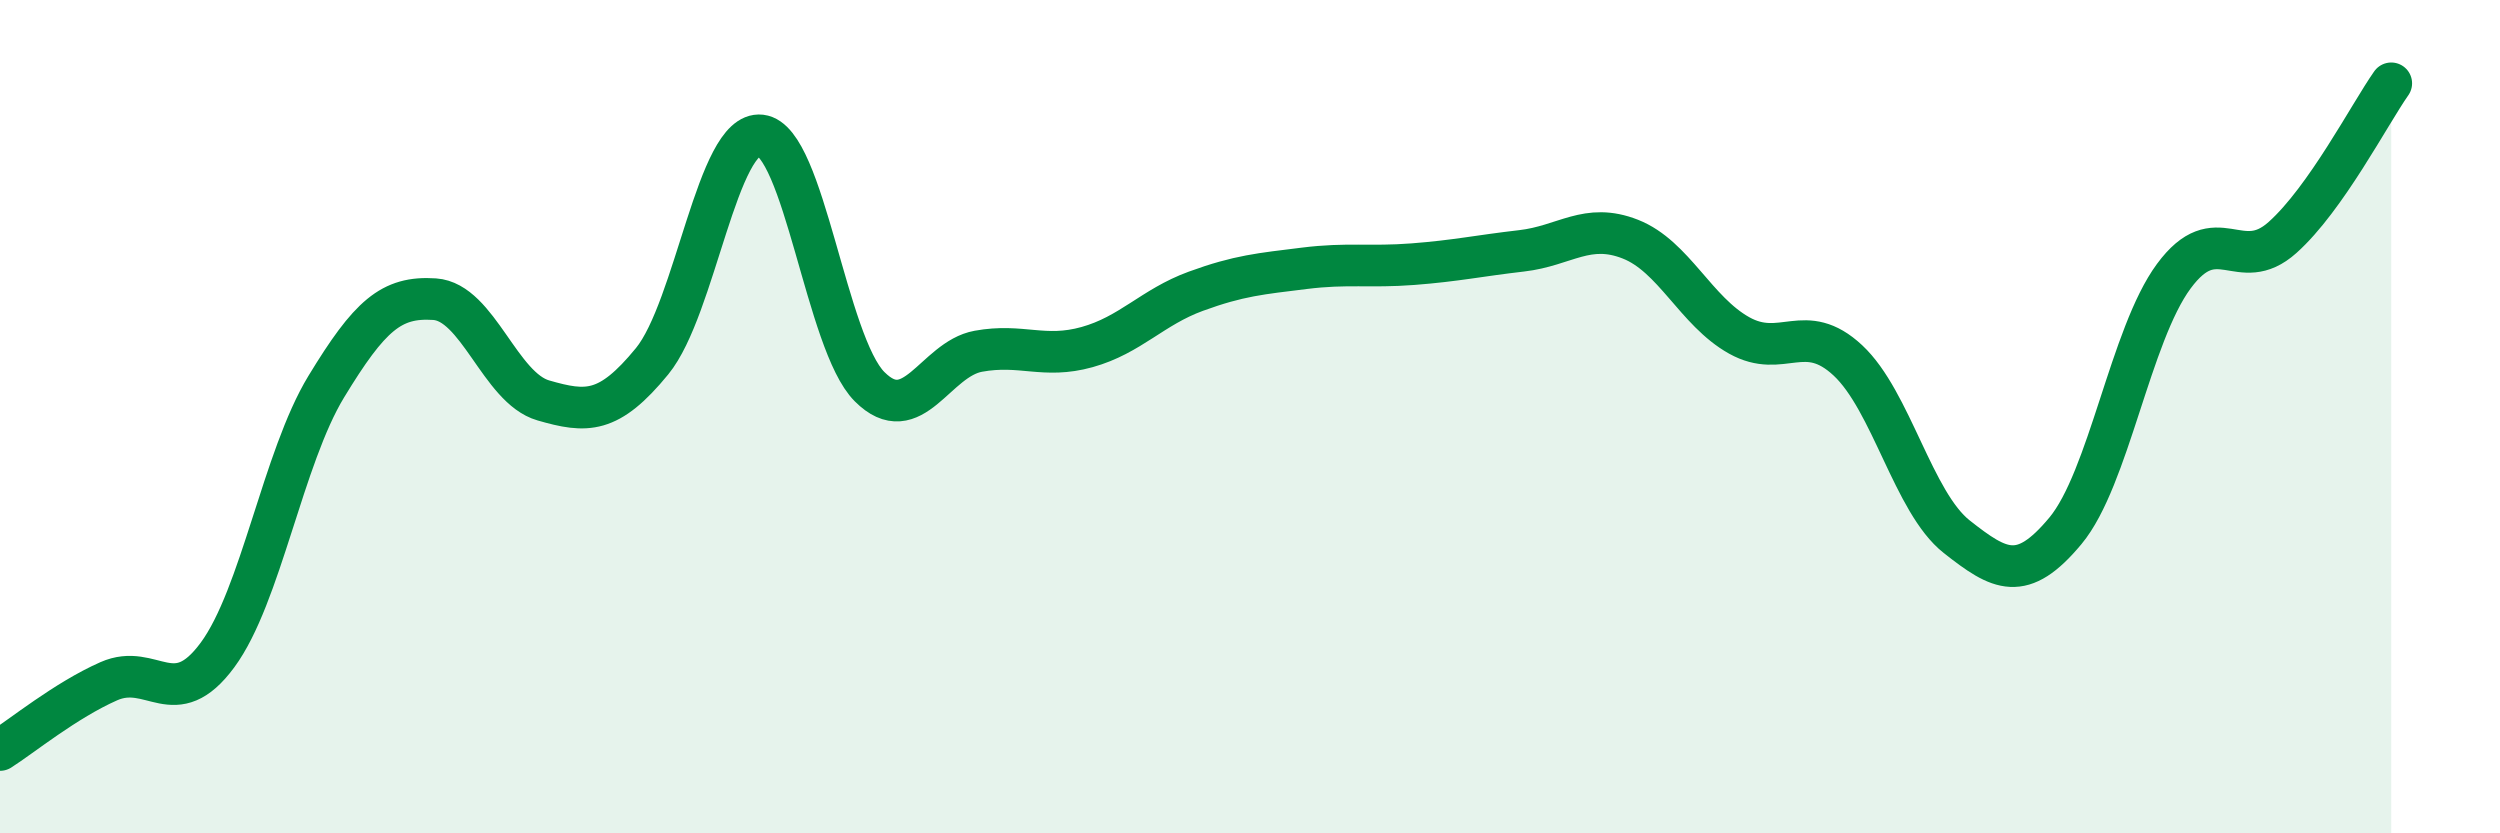
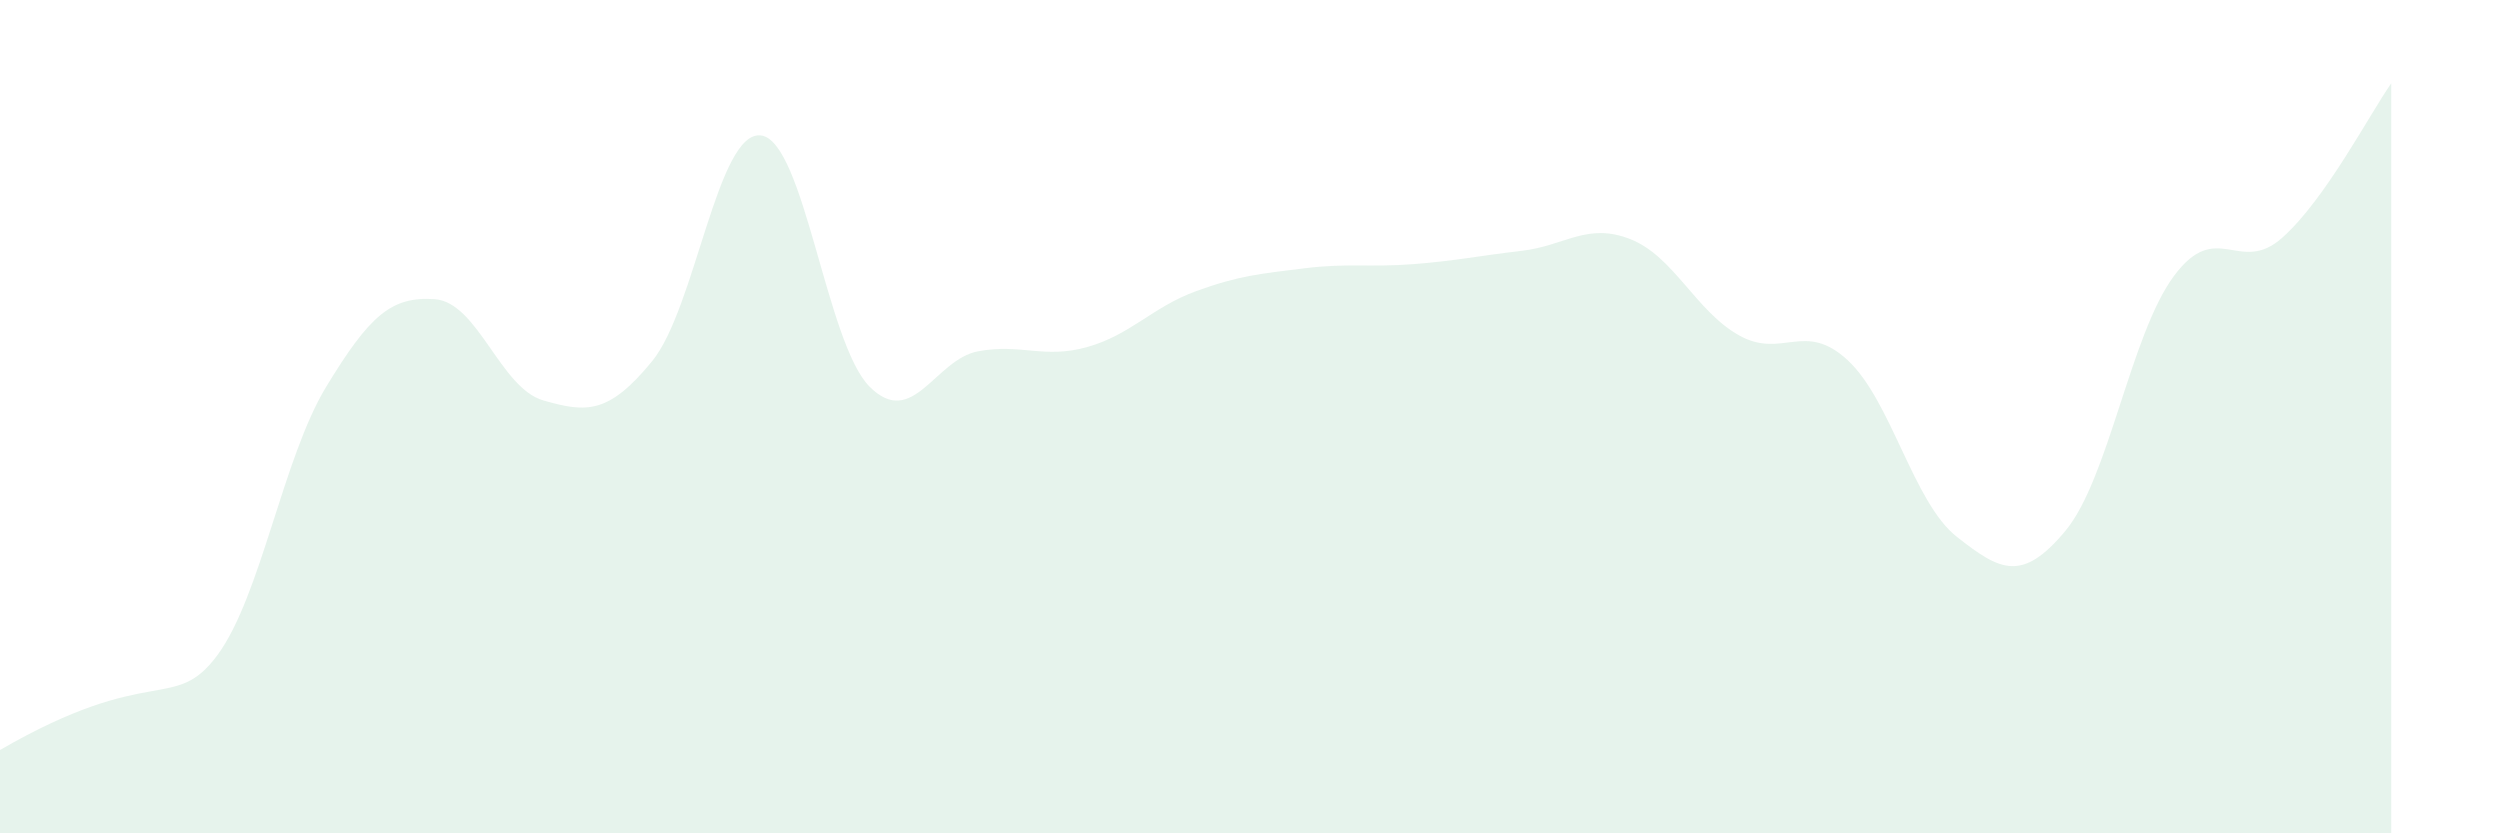
<svg xmlns="http://www.w3.org/2000/svg" width="60" height="20" viewBox="0 0 60 20">
-   <path d="M 0,18 C 0.52,17.67 1.57,16.81 2.61,16.35 C 3.65,15.89 4.18,17.13 5.22,15.72 C 6.26,14.31 6.79,10.99 7.83,9.28 C 8.87,7.57 9.39,7.11 10.43,7.18 C 11.47,7.25 12,9.31 13.04,9.61 C 14.08,9.91 14.61,9.94 15.65,8.67 C 16.69,7.4 17.22,3.13 18.26,3.25 C 19.3,3.37 19.83,8.24 20.87,9.28 C 21.91,10.32 22.44,8.62 23.48,8.43 C 24.52,8.24 25.05,8.62 26.09,8.33 C 27.13,8.04 27.66,7.37 28.7,6.99 C 29.74,6.61 30.26,6.57 31.3,6.44 C 32.34,6.31 32.87,6.42 33.91,6.34 C 34.95,6.26 35.48,6.14 36.52,6.02 C 37.56,5.9 38.09,5.33 39.13,5.74 C 40.17,6.15 40.7,7.47 41.74,8.05 C 42.78,8.63 43.31,7.68 44.35,8.65 C 45.39,9.62 45.92,12.06 46.96,12.88 C 48,13.7 48.53,13.99 49.57,12.74 C 50.61,11.49 51.13,8.04 52.17,6.63 C 53.21,5.22 53.74,6.63 54.78,5.7 C 55.82,4.77 56.87,2.74 57.39,2L57.39 20L0 20Z" fill="#008740" opacity="0.1" stroke-linecap="round" stroke-linejoin="round" />
-   <path d="M 0,18 C 0.52,17.67 1.57,16.81 2.61,16.35 C 3.65,15.89 4.18,17.13 5.22,15.72 C 6.26,14.31 6.79,10.99 7.83,9.28 C 8.87,7.57 9.39,7.11 10.43,7.18 C 11.47,7.25 12,9.31 13.04,9.61 C 14.08,9.91 14.61,9.94 15.65,8.67 C 16.69,7.4 17.22,3.13 18.26,3.25 C 19.3,3.37 19.83,8.24 20.87,9.28 C 21.91,10.32 22.44,8.62 23.48,8.43 C 24.52,8.24 25.05,8.62 26.09,8.33 C 27.13,8.04 27.66,7.37 28.7,6.99 C 29.74,6.61 30.26,6.57 31.3,6.44 C 32.34,6.31 32.87,6.42 33.91,6.34 C 34.95,6.26 35.48,6.14 36.52,6.02 C 37.56,5.9 38.09,5.33 39.13,5.74 C 40.17,6.15 40.7,7.47 41.74,8.05 C 42.78,8.63 43.31,7.68 44.35,8.65 C 45.39,9.62 45.92,12.06 46.96,12.88 C 48,13.7 48.53,13.99 49.57,12.74 C 50.61,11.49 51.13,8.04 52.17,6.63 C 53.21,5.22 53.74,6.63 54.78,5.7 C 55.82,4.77 56.87,2.74 57.39,2" stroke="#008740" stroke-width="1" fill="none" stroke-linecap="round" stroke-linejoin="round" />
+   <path d="M 0,18 C 3.65,15.89 4.18,17.13 5.22,15.72 C 6.26,14.31 6.79,10.99 7.83,9.28 C 8.87,7.57 9.39,7.11 10.43,7.18 C 11.47,7.25 12,9.31 13.04,9.61 C 14.08,9.91 14.61,9.94 15.65,8.67 C 16.69,7.4 17.22,3.13 18.26,3.25 C 19.3,3.37 19.83,8.24 20.87,9.28 C 21.91,10.32 22.44,8.62 23.48,8.43 C 24.52,8.24 25.05,8.62 26.09,8.33 C 27.13,8.04 27.66,7.37 28.7,6.99 C 29.74,6.61 30.26,6.57 31.3,6.44 C 32.34,6.31 32.87,6.42 33.91,6.34 C 34.95,6.26 35.48,6.14 36.52,6.02 C 37.56,5.9 38.09,5.33 39.13,5.74 C 40.17,6.15 40.7,7.47 41.74,8.05 C 42.78,8.63 43.31,7.68 44.35,8.65 C 45.39,9.62 45.92,12.06 46.96,12.88 C 48,13.7 48.53,13.99 49.57,12.74 C 50.61,11.49 51.13,8.04 52.17,6.63 C 53.21,5.22 53.74,6.63 54.78,5.7 C 55.82,4.77 56.87,2.74 57.39,2L57.39 20L0 20Z" fill="#008740" opacity="0.1" stroke-linecap="round" stroke-linejoin="round" />
</svg>